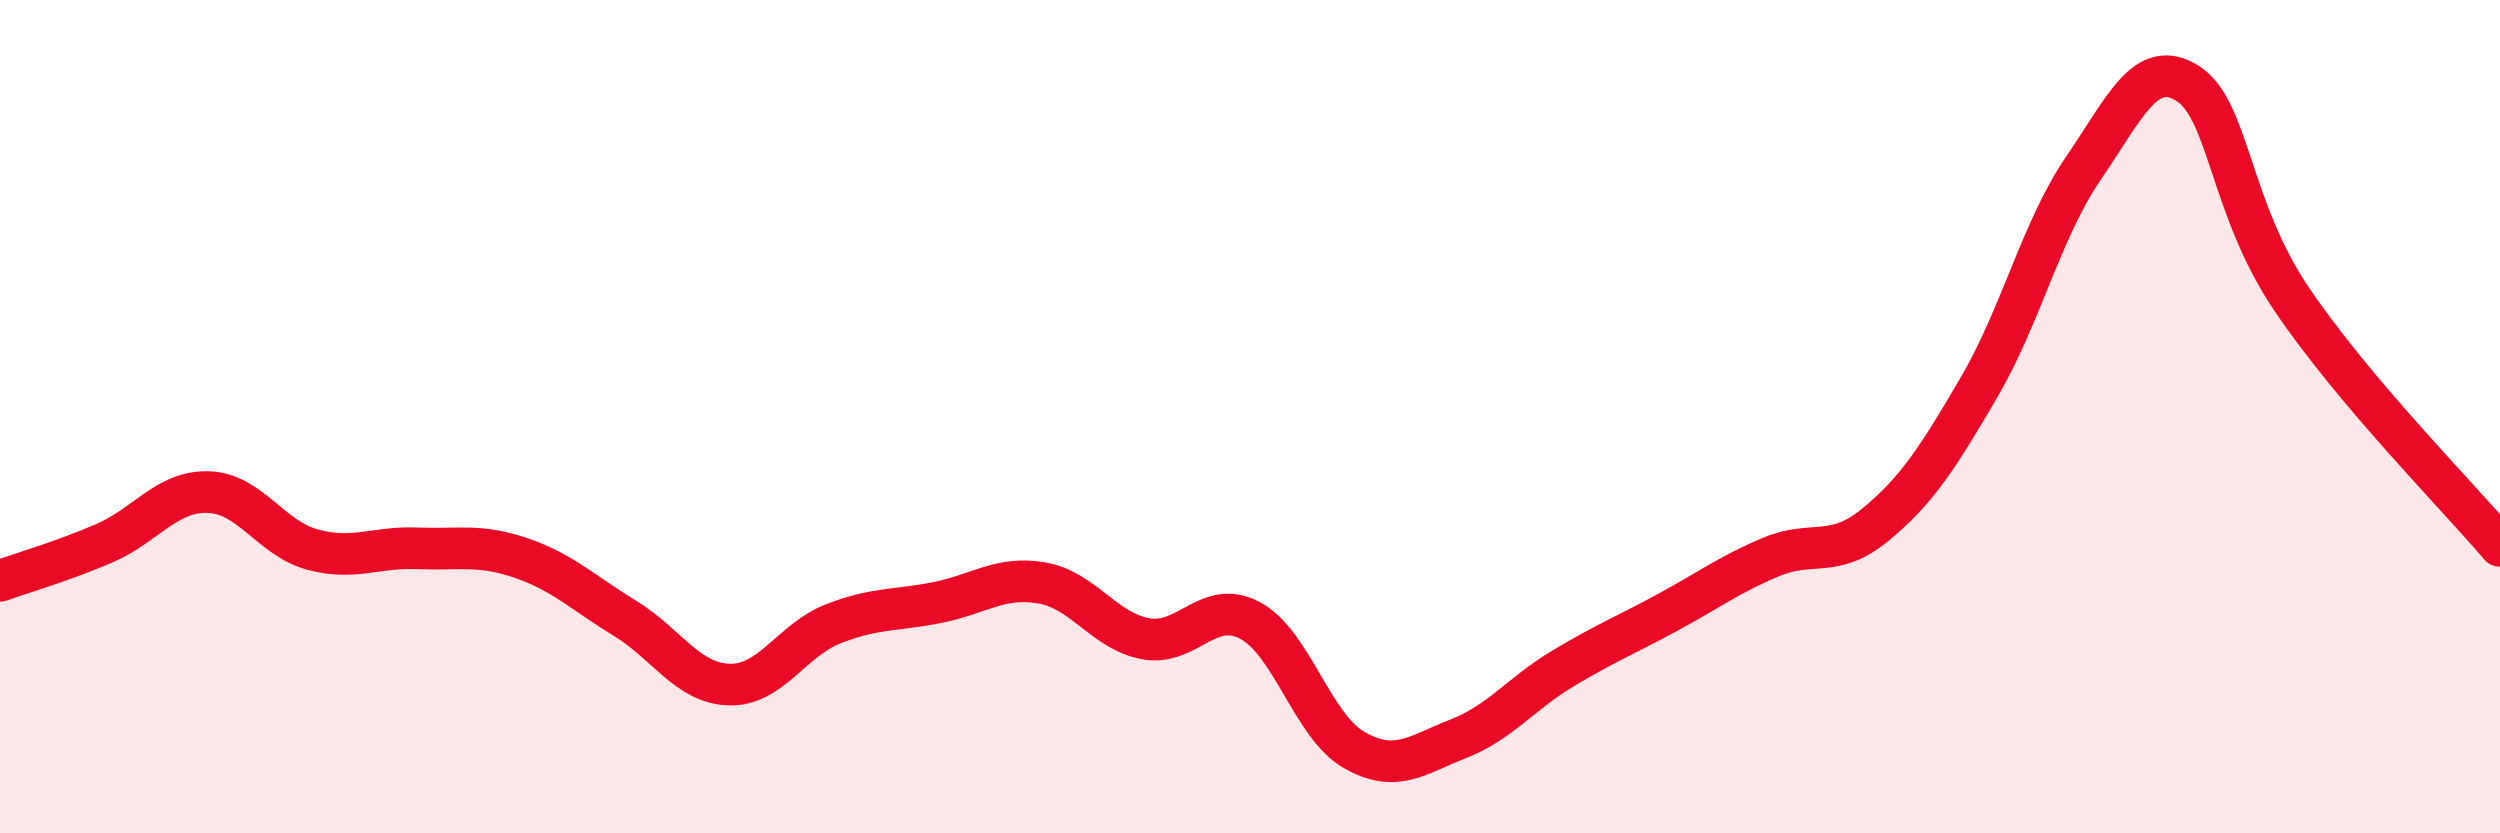
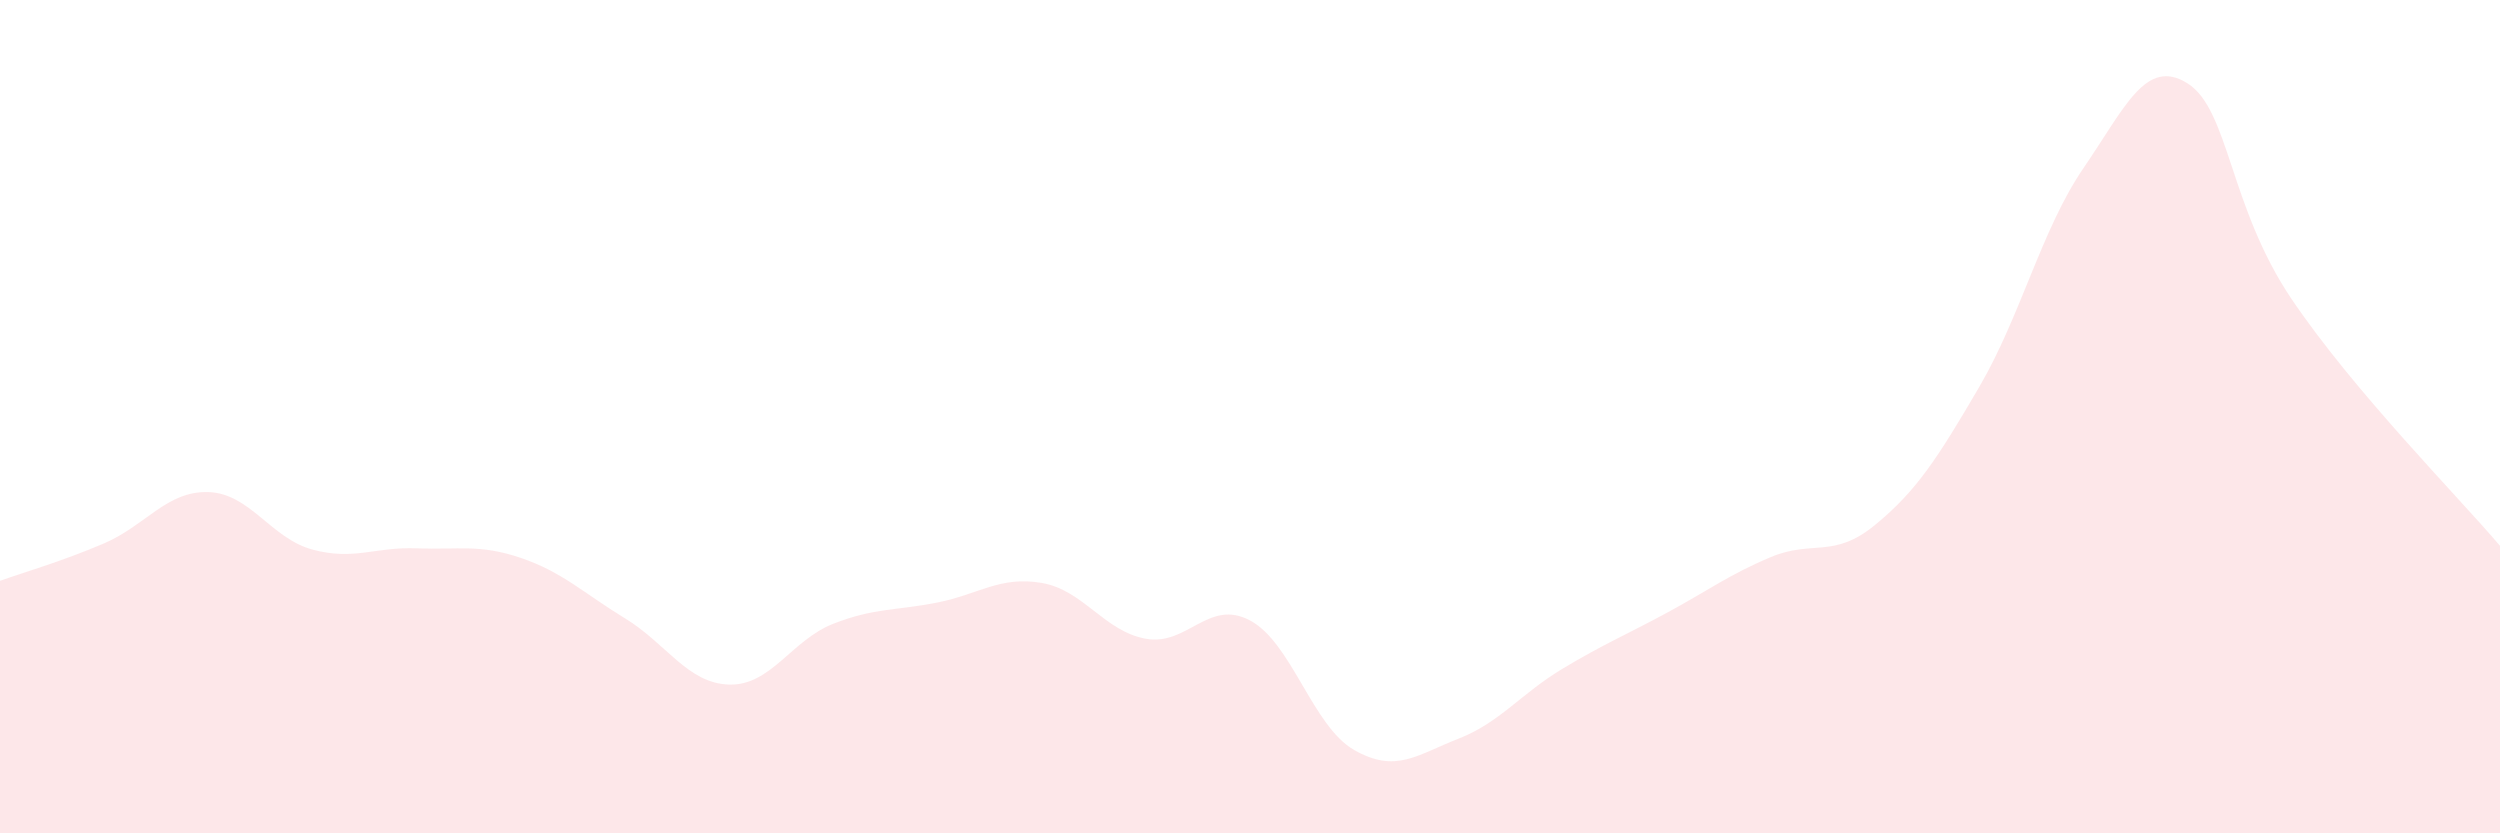
<svg xmlns="http://www.w3.org/2000/svg" width="60" height="20" viewBox="0 0 60 20">
  <path d="M 0,13.94 C 0.5,13.76 1.5,13.47 2.5,13.04 C 3.5,12.61 4,11.78 5,11.81 C 6,11.84 6.5,12.92 7.5,13.19 C 8.5,13.46 9,13.12 10,13.16 C 11,13.2 11.5,13.05 12.5,13.39 C 13.5,13.73 14,14.23 15,14.84 C 16,15.45 16.5,16.4 17.5,16.43 C 18.5,16.46 19,15.36 20,14.97 C 21,14.58 21.5,14.66 22.5,14.46 C 23.5,14.26 24,13.82 25,13.99 C 26,14.16 26.5,15.15 27.5,15.33 C 28.5,15.51 29,14.36 30,14.89 C 31,15.42 31.5,17.43 32.5,18 C 33.5,18.57 34,18.12 35,17.73 C 36,17.34 36.5,16.65 37.5,16.05 C 38.5,15.45 39,15.25 40,14.71 C 41,14.17 41.5,13.79 42.5,13.37 C 43.5,12.95 44,13.42 45,12.6 C 46,11.78 46.5,11 47.5,9.29 C 48.5,7.58 49,5.5 50,4.04 C 51,2.58 51.5,1.37 52.5,2 C 53.5,2.63 53.5,4.96 55,7.18 C 56.5,9.4 59,11.92 60,13.1L60 20L0 20Z" fill="#EB0A25" opacity="0.1" stroke-linecap="round" stroke-linejoin="round" />
-   <path d="M 0,13.94 C 0.5,13.76 1.5,13.47 2.5,13.04 C 3.5,12.61 4,11.78 5,11.81 C 6,11.84 6.5,12.92 7.5,13.19 C 8.5,13.46 9,13.12 10,13.16 C 11,13.2 11.5,13.05 12.5,13.39 C 13.5,13.73 14,14.23 15,14.84 C 16,15.45 16.5,16.4 17.5,16.43 C 18.5,16.46 19,15.36 20,14.97 C 21,14.58 21.5,14.66 22.5,14.46 C 23.5,14.26 24,13.82 25,13.99 C 26,14.16 26.5,15.15 27.5,15.33 C 28.5,15.51 29,14.36 30,14.89 C 31,15.42 31.5,17.43 32.5,18 C 33.5,18.57 34,18.12 35,17.73 C 36,17.34 36.5,16.65 37.5,16.05 C 38.5,15.45 39,15.25 40,14.71 C 41,14.17 41.5,13.79 42.5,13.37 C 43.5,12.95 44,13.42 45,12.6 C 46,11.78 46.5,11 47.5,9.29 C 48.5,7.58 49,5.5 50,4.04 C 51,2.58 51.5,1.37 52.5,2 C 53.5,2.63 53.5,4.96 55,7.18 C 56.5,9.4 59,11.92 60,13.1" stroke="#EB0A25" stroke-width="1" fill="none" stroke-linecap="round" stroke-linejoin="round" />
</svg>